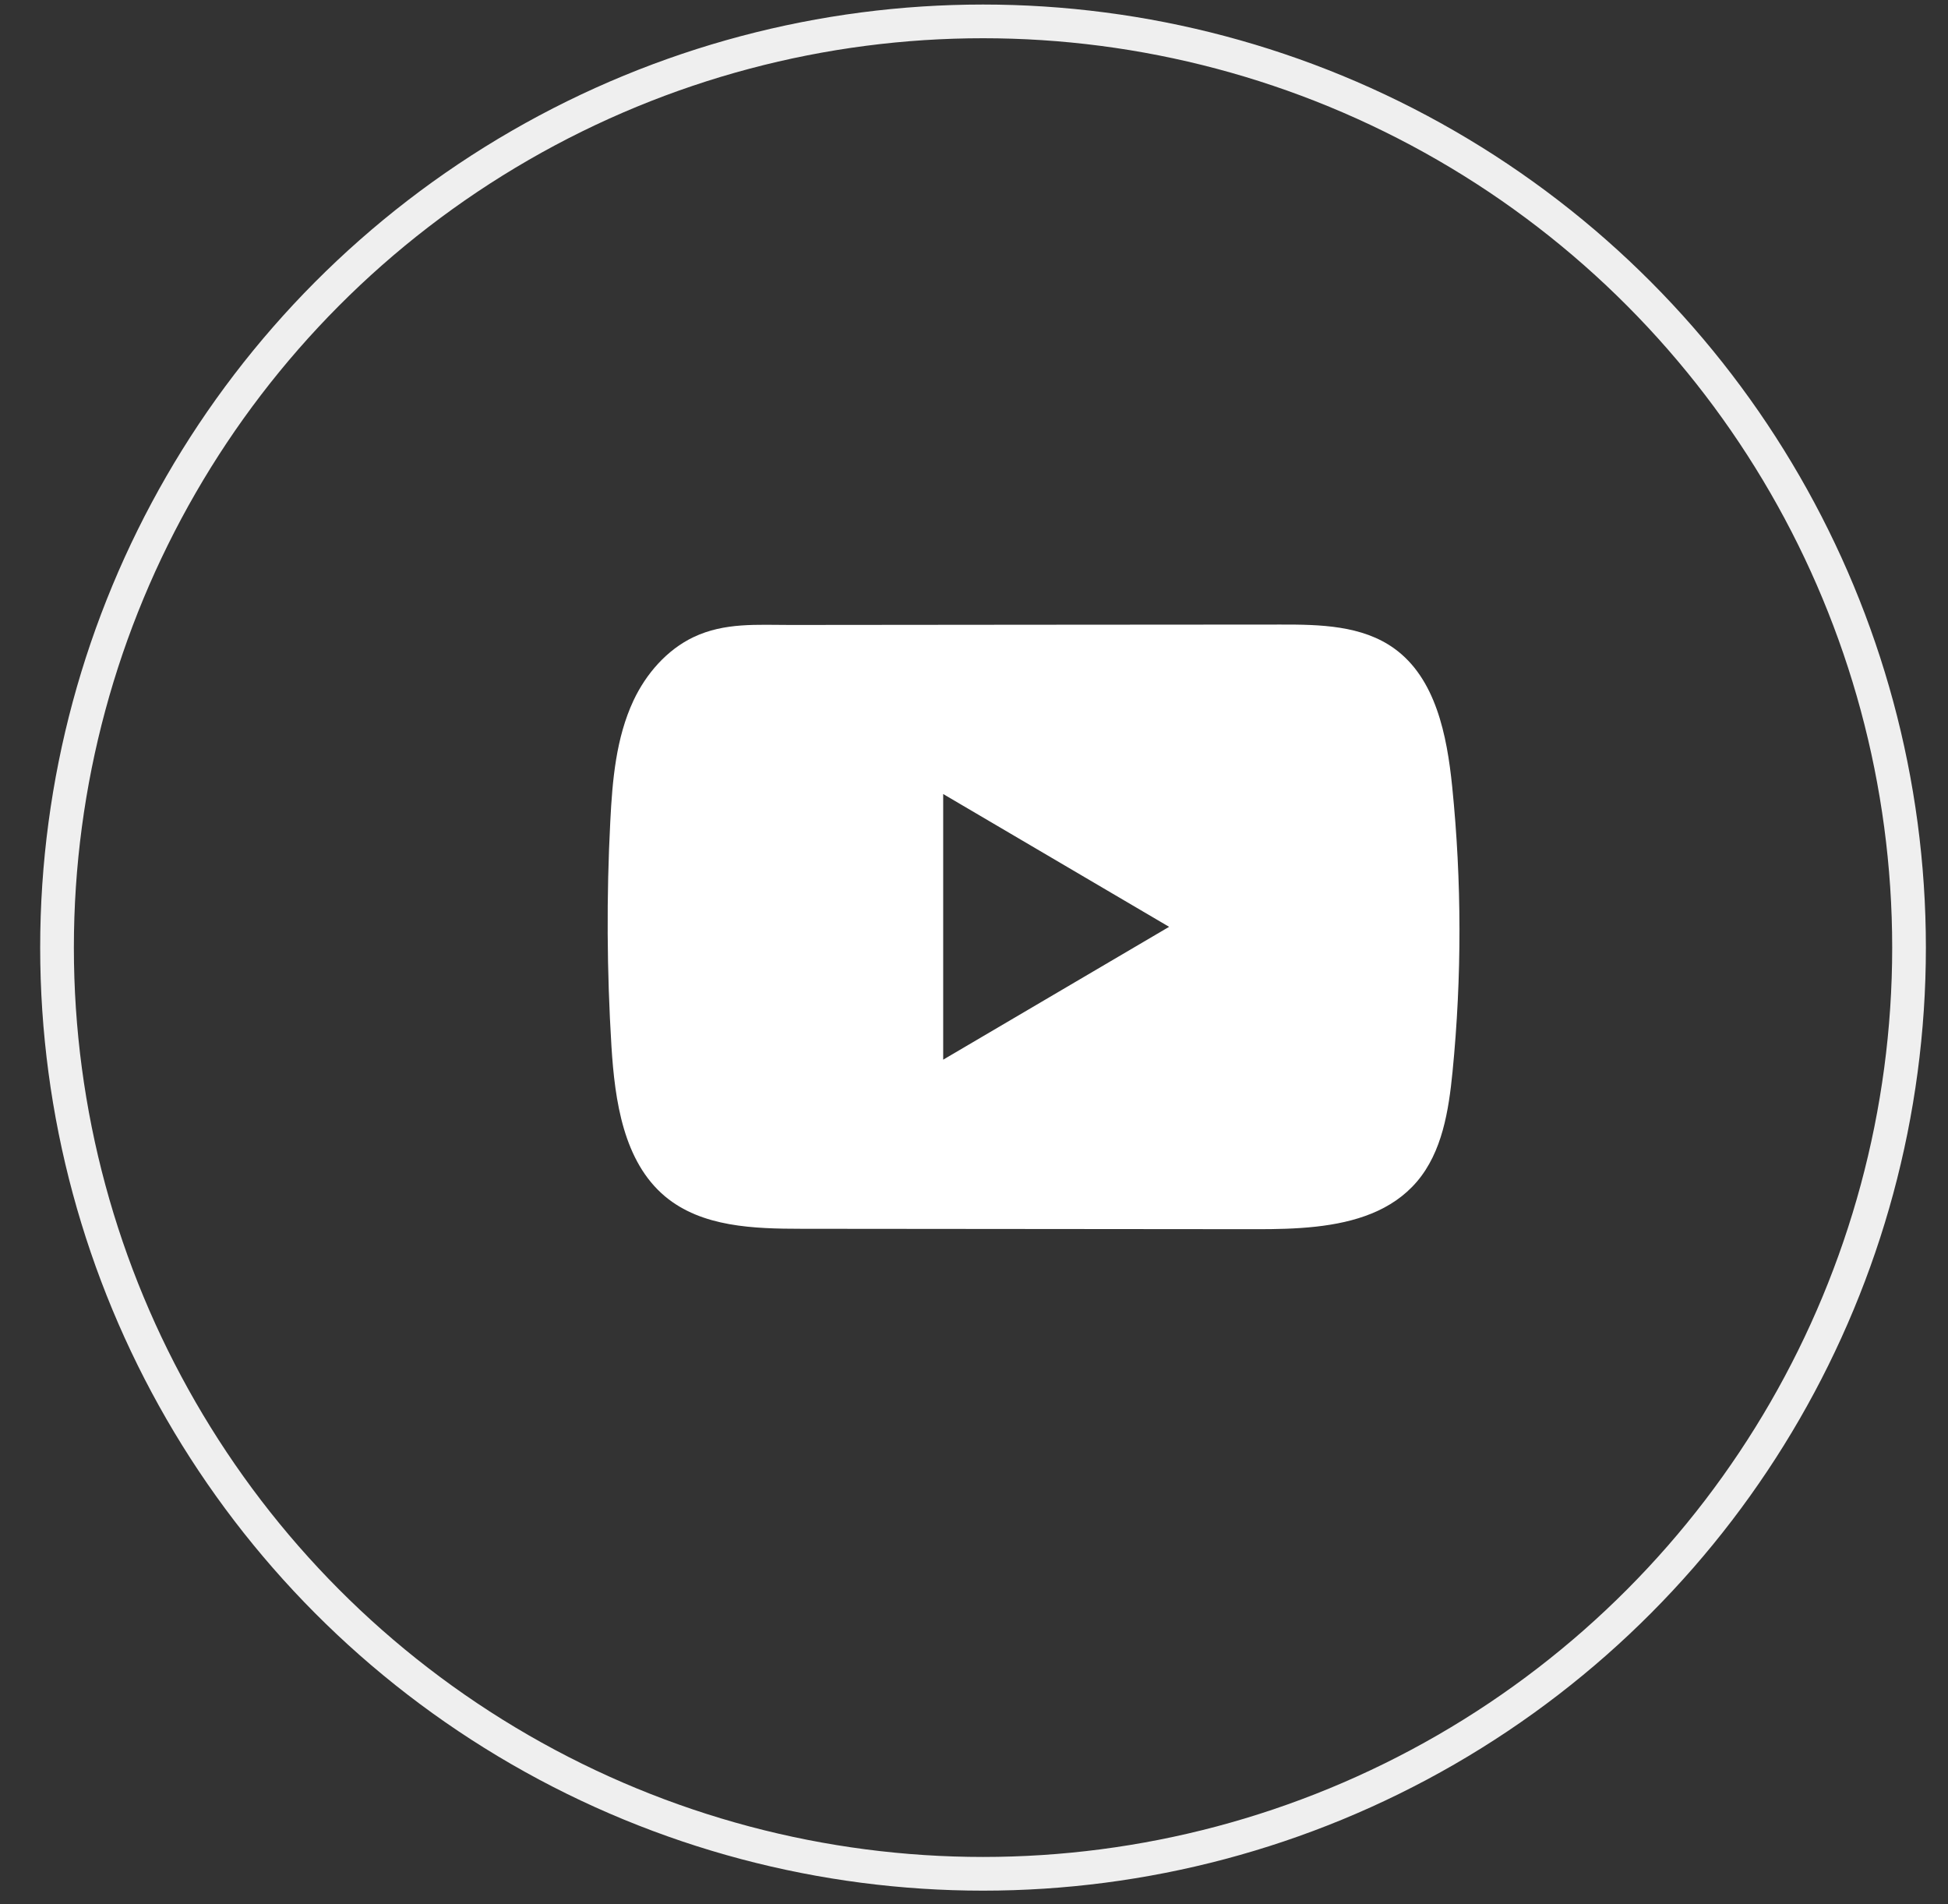
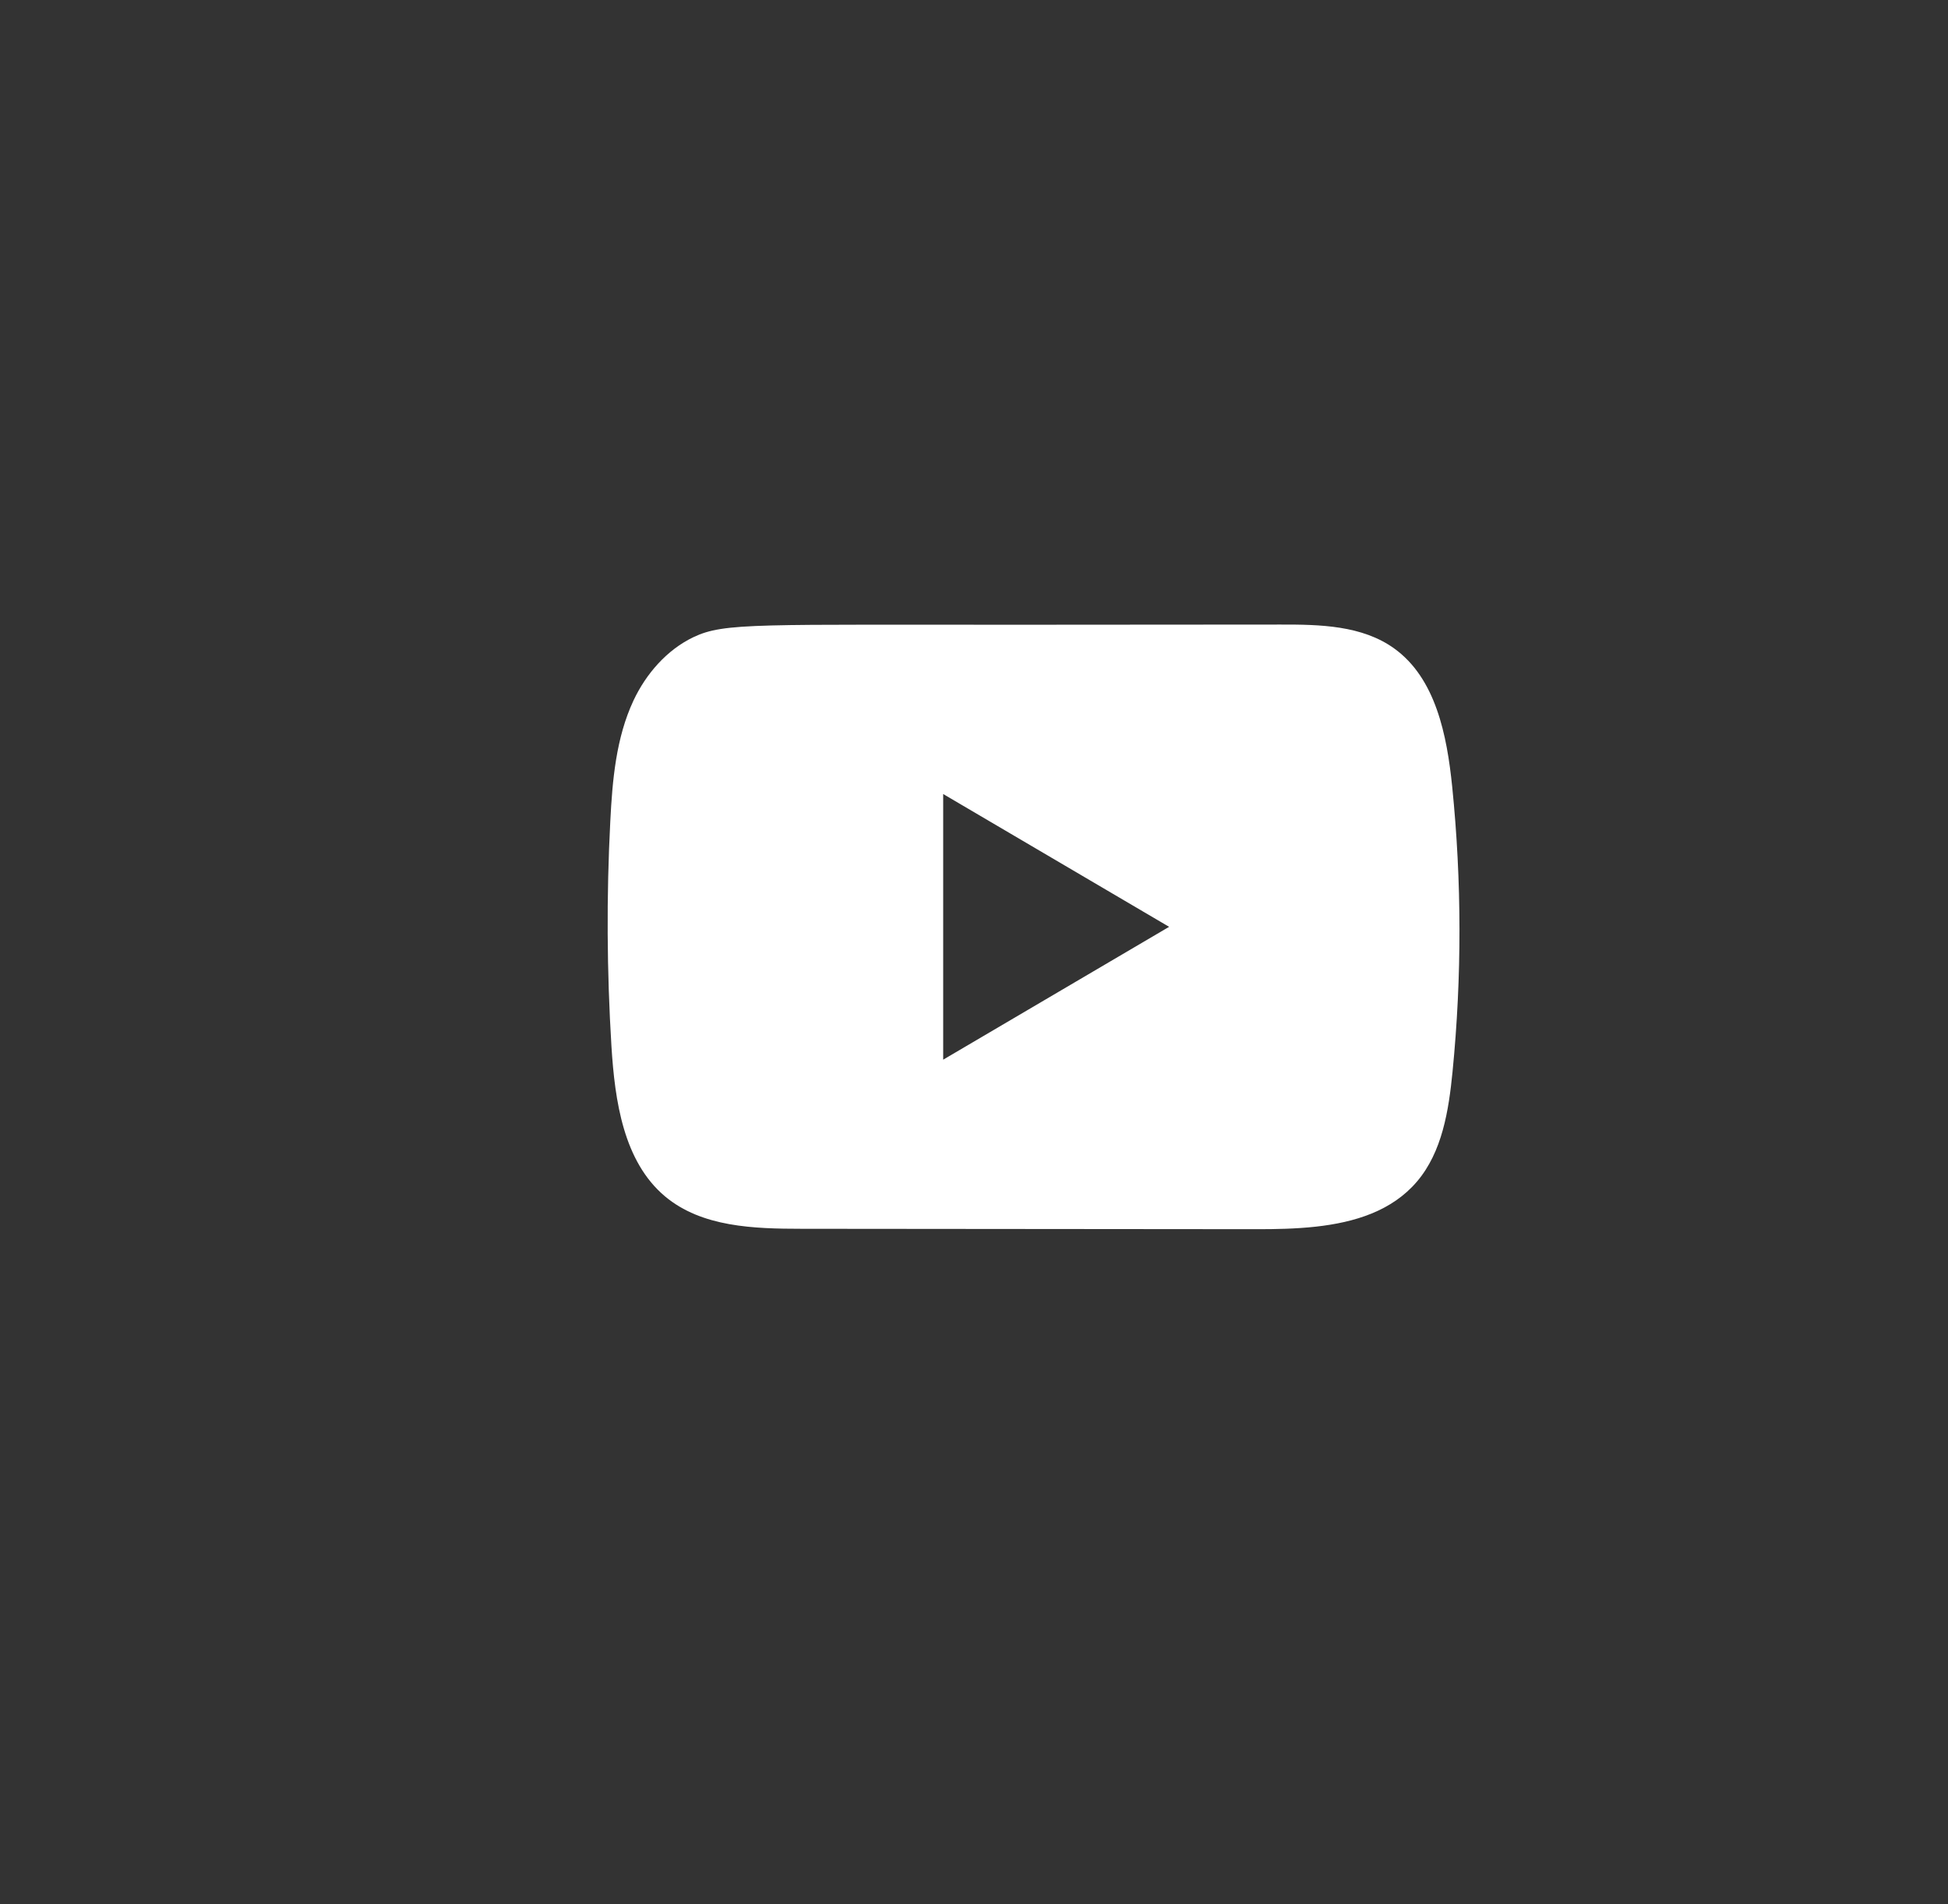
<svg xmlns="http://www.w3.org/2000/svg" width="44" height="43" viewBox="0 0 44 43" fill="none">
  <rect x="0" y="0" width="44" height="43" fill="#333333" stroke="none" />
-   <circle cx="22.204" cy="21.399" r="20.916" stroke="#EFEFEF" stroke-width="0.761" />
-   <path d="M32.801 17.764C32.683 16.603 32.429 15.319 31.493 14.645C30.768 14.122 29.815 14.102 28.926 14.104C27.045 14.104 25.164 14.107 23.284 14.108C21.475 14.11 19.666 14.111 17.858 14.113C17.102 14.113 16.368 14.054 15.666 14.387C15.064 14.673 14.592 15.216 14.308 15.821C13.915 16.662 13.832 17.614 13.785 18.545C13.697 20.238 13.707 21.936 13.811 23.629C13.888 24.864 14.083 26.229 15.021 27.017C15.853 27.713 17.026 27.748 18.105 27.749C21.528 27.752 24.952 27.755 28.376 27.758C28.815 27.759 29.273 27.75 29.72 27.701C30.6 27.604 31.439 27.347 32.005 26.683C32.575 26.014 32.722 25.083 32.809 24.201C33.02 22.062 33.018 19.902 32.801 17.764ZM21.304 23.93V17.931L26.407 20.93L21.304 23.93Z" fill="white" />
+   <path d="M32.801 17.764C32.683 16.603 32.429 15.319 31.493 14.645C30.768 14.122 29.815 14.102 28.926 14.104C27.045 14.104 25.164 14.107 23.284 14.108C17.102 14.113 16.368 14.054 15.666 14.387C15.064 14.673 14.592 15.216 14.308 15.821C13.915 16.662 13.832 17.614 13.785 18.545C13.697 20.238 13.707 21.936 13.811 23.629C13.888 24.864 14.083 26.229 15.021 27.017C15.853 27.713 17.026 27.748 18.105 27.749C21.528 27.752 24.952 27.755 28.376 27.758C28.815 27.759 29.273 27.75 29.72 27.701C30.6 27.604 31.439 27.347 32.005 26.683C32.575 26.014 32.722 25.083 32.809 24.201C33.02 22.062 33.018 19.902 32.801 17.764ZM21.304 23.93V17.931L26.407 20.93L21.304 23.93Z" fill="white" />
</svg>